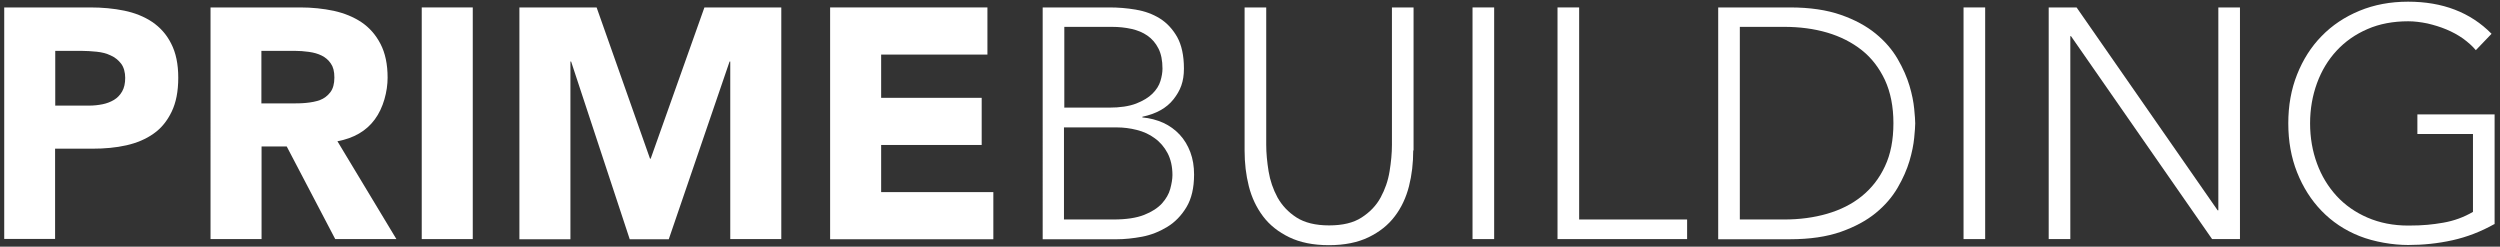
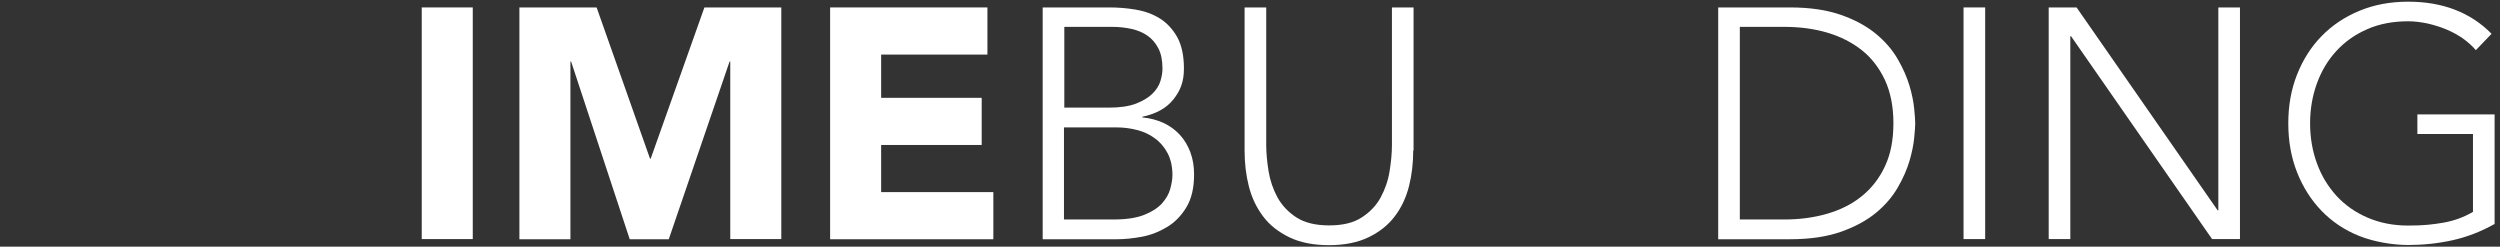
<svg xmlns="http://www.w3.org/2000/svg" id="Ebene_1" version="1.1" viewBox="0 0 1479.6 146">
  <rect x="0" y="0" width="1479.6" height="146" fill="#333333" stroke="none" />
  <defs>
    <style>
      .st0 {
        fill: #fff;
      }
    </style>
  </defs>
-   <path class="st0" d="M2.5,4.4h50.9c7.1,0,13.8.6,20.1,1.9,6.3,1.3,11.8,3.5,16.6,6.7,4.7,3.2,8.5,7.4,11.2,12.8,2.8,5.4,4.2,12.1,4.2,20.2s-1.3,14.7-3.9,20.1-6.1,9.8-10.7,13c-4.5,3.2-9.9,5.5-16.1,6.9-6.2,1.4-12.9,2-20.1,2h-22.1v53.4H2.5V4.4ZM32.8,62.5h20.1c2.7,0,5.3-.3,7.8-.8,2.5-.5,4.8-1.4,6.8-2.6,2-1.2,3.6-2.9,4.8-5,1.2-2.1,1.8-4.8,1.8-8s-.8-6.3-2.4-8.4-3.7-3.8-6.2-4.9c-2.5-1.2-5.3-1.9-8.4-2.2-3.1-.3-6.1-.5-8.9-.5h-15.5v32.5Z" />
-   <path class="st0" d="M124.6,4.4h53.1c7,0,13.6.7,19.8,2,6.3,1.4,11.7,3.6,16.5,6.8,4.7,3.2,8.4,7.4,11.2,12.8,2.8,5.4,4.2,12,4.2,20s-2.5,17.9-7.6,24.7c-5,6.8-12.4,11.1-22.1,12.9l34.9,57.9h-36.2l-28.7-54.8h-14.9v54.8h-30.2V4.4ZM154.8,61.2h17.8c2.7,0,5.6,0,8.6-.3s5.8-.8,8.2-1.7,4.5-2.5,6.1-4.6c1.6-2.1,2.4-5,2.4-8.7s-.7-6.3-2.1-8.3c-1.4-2.1-3.2-3.6-5.4-4.7s-4.7-1.8-7.6-2.2-5.6-.6-8.3-.6h-19.8v31.2Z" />
  <path class="st0" d="M249.6,4.4h30.2v137.1h-30.2V4.4Z" />
  <path class="st0" d="M307.4,4.4h45.7l31.6,89.5h.4l31.8-89.5h45.5v137.1h-30.2V36.4h-.4l-36,105.2h-23.1l-34.7-105.2h-.4v105.2h-30.2V4.4Z" />
  <path class="st0" d="M491.3,4.4h93.1v27.9h-62.9v25.6h59.5v27.9h-59.5v27.9h66.4v27.9h-96.6V4.4Z" />
  <path class="st0" d="M617,4.4h39.5c5.2,0,10.4.4,15.7,1.3s10,2.6,14.2,5.2c4.2,2.6,7.6,6.3,10.3,11,2.6,4.7,4,10.9,4,18.7s-2.1,13-6.2,18.2c-4.1,5.2-10.3,8.6-18.4,10.3v.4c4.5.4,8.6,1.5,12.4,3.2,3.7,1.7,7,4.1,9.7,7s4.8,6.4,6.3,10.4c1.5,4,2.2,8.4,2.2,13.2,0,7.9-1.5,14.3-4.5,19.3-3,5-6.8,8.9-11.4,11.7-4.6,2.8-9.6,4.8-14.9,5.8-5.4,1-10.4,1.5-15,1.5h-43.8V4.4ZM629.8,63.7h26.5c6.6,0,11.9-.8,16.1-2.4,4.1-1.6,7.4-3.6,9.7-5.9s3.9-4.8,4.7-7.5c.8-2.6,1.2-5.1,1.2-7.3,0-4.8-.8-8.8-2.4-11.9-1.6-3.2-3.8-5.7-6.5-7.6s-5.9-3.2-9.5-4c-3.6-.8-7.4-1.2-11.4-1.2h-28.3v47.6ZM629.8,129.9h29.2c7.5,0,13.5-.9,18.1-2.7,4.6-1.8,8.1-4.1,10.6-6.8,2.4-2.7,4.1-5.6,4.9-8.6.8-3,1.3-5.8,1.3-8.2,0-5-1-9.4-2.9-13-1.9-3.6-4.5-6.6-7.6-8.8-3.1-2.3-6.6-3.9-10.6-4.9-3.9-1-7.9-1.5-11.9-1.5h-31.2v54.6Z" />
  <path class="st0" d="M836.4,89.1c0,7.4-.8,14.4-2.5,21.1s-4.5,12.7-8.4,17.8c-3.9,5.2-9.1,9.3-15.5,12.4-6.4,3.1-14.2,4.7-23.5,4.7s-17.1-1.6-23.5-4.7c-6.4-3.1-11.6-7.2-15.5-12.4-3.9-5.2-6.7-11.1-8.4-17.8s-2.5-13.7-2.5-21.1V4.4h12.8v81.3c0,4.9.5,10.1,1.4,15.7.9,5.5,2.7,10.7,5.3,15.5,2.7,4.8,6.4,8.7,11.2,11.8,4.8,3.1,11.3,4.7,19.3,4.7s14.4-1.5,19.3-4.7c4.8-3.1,8.6-7,11.2-11.8,2.6-4.8,4.4-9.9,5.3-15.5.9-5.5,1.4-10.8,1.4-15.7V4.4h12.8v84.6Z" />
-   <path class="st0" d="M871.5,4.4h12.8v137.1h-12.8V4.4Z" />
-   <path class="st0" d="M921.8,4.4h12.8v125.5h63.9v11.6h-76.7V4.4Z" />
  <path class="st0" d="M1016.9,4.4h42.4c11.9,0,21.9,1.5,30.2,4.4,8.3,2.9,15.1,6.6,20.6,11.1,5.5,4.5,9.8,9.5,13,15,3.2,5.5,5.5,10.8,7,15.8,1.5,5,2.4,9.6,2.8,13.7.4,4.1.6,6.9.6,8.6s-.2,4.6-.6,8.6c-.4,4.1-1.3,8.6-2.8,13.7-1.5,5-3.8,10.3-7,15.8-3.2,5.5-7.5,10.5-13,15-5.5,4.5-12.4,8.2-20.6,11.1-8.3,2.9-18.3,4.4-30.2,4.4h-42.4V4.4ZM1029.7,129.9h26.3c9,0,17.5-1.1,25.4-3.4,7.9-2.3,14.7-5.7,20.5-10.4s10.4-10.6,13.7-17.7c3.4-7.2,5-15.7,5-25.5s-1.7-18.3-5-25.5c-3.4-7.2-7.9-13.1-13.7-17.7-5.8-4.6-12.7-8.1-20.5-10.4-7.9-2.3-16.3-3.4-25.4-3.4h-26.3v113.9Z" />
  <path class="st0" d="M1162.1,4.4h12.8v137.1h-12.8V4.4Z" />
  <path class="st0" d="M1212.5,4.4h16.5l83.5,120.1h.4V4.4h12.8v137.1h-16.5l-83.5-120.1h-.4v120.1h-12.8V4.4Z" />
  <path class="st0" d="M1476.3,132.6c-8,4.5-16.3,7.7-24.9,9.6-8.6,1.9-17.3,2.8-26.2,2.8s-20-1.8-28.8-5.3-16.2-8.5-22.4-14.9c-6.2-6.4-11-14-14.5-22.8-3.5-8.8-5.2-18.5-5.2-29s1.7-20.1,5.2-28.9c3.5-8.8,8.3-16.4,14.5-22.7,6.2-6.4,13.7-11.4,22.4-15s18.3-5.4,28.8-5.4c20.4,0,36.9,6.3,49.4,19l-9.3,9.7c-2.1-2.5-4.6-4.7-7.6-6.9-3-2.1-6.3-3.9-9.9-5.4-3.6-1.5-7.3-2.6-11.1-3.5-3.9-.8-7.7-1.3-11.4-1.3-8.9,0-17,1.5-24.1,4.6-7.2,3.1-13.3,7.4-18.3,12.8-5,5.4-8.9,11.8-11.6,19.2-2.7,7.4-4.1,15.3-4.1,23.8s1.4,16.5,4.1,23.8c2.7,7.4,6.6,13.7,11.6,19.2,5,5.4,11.1,9.7,18.3,12.8,7.2,3.1,15.2,4.7,24.1,4.7s14.3-.6,20.7-1.7,12.3-3.3,17.6-6.4v-46.1h-32.9v-11.6h45.7v65.1Z" />
</svg>